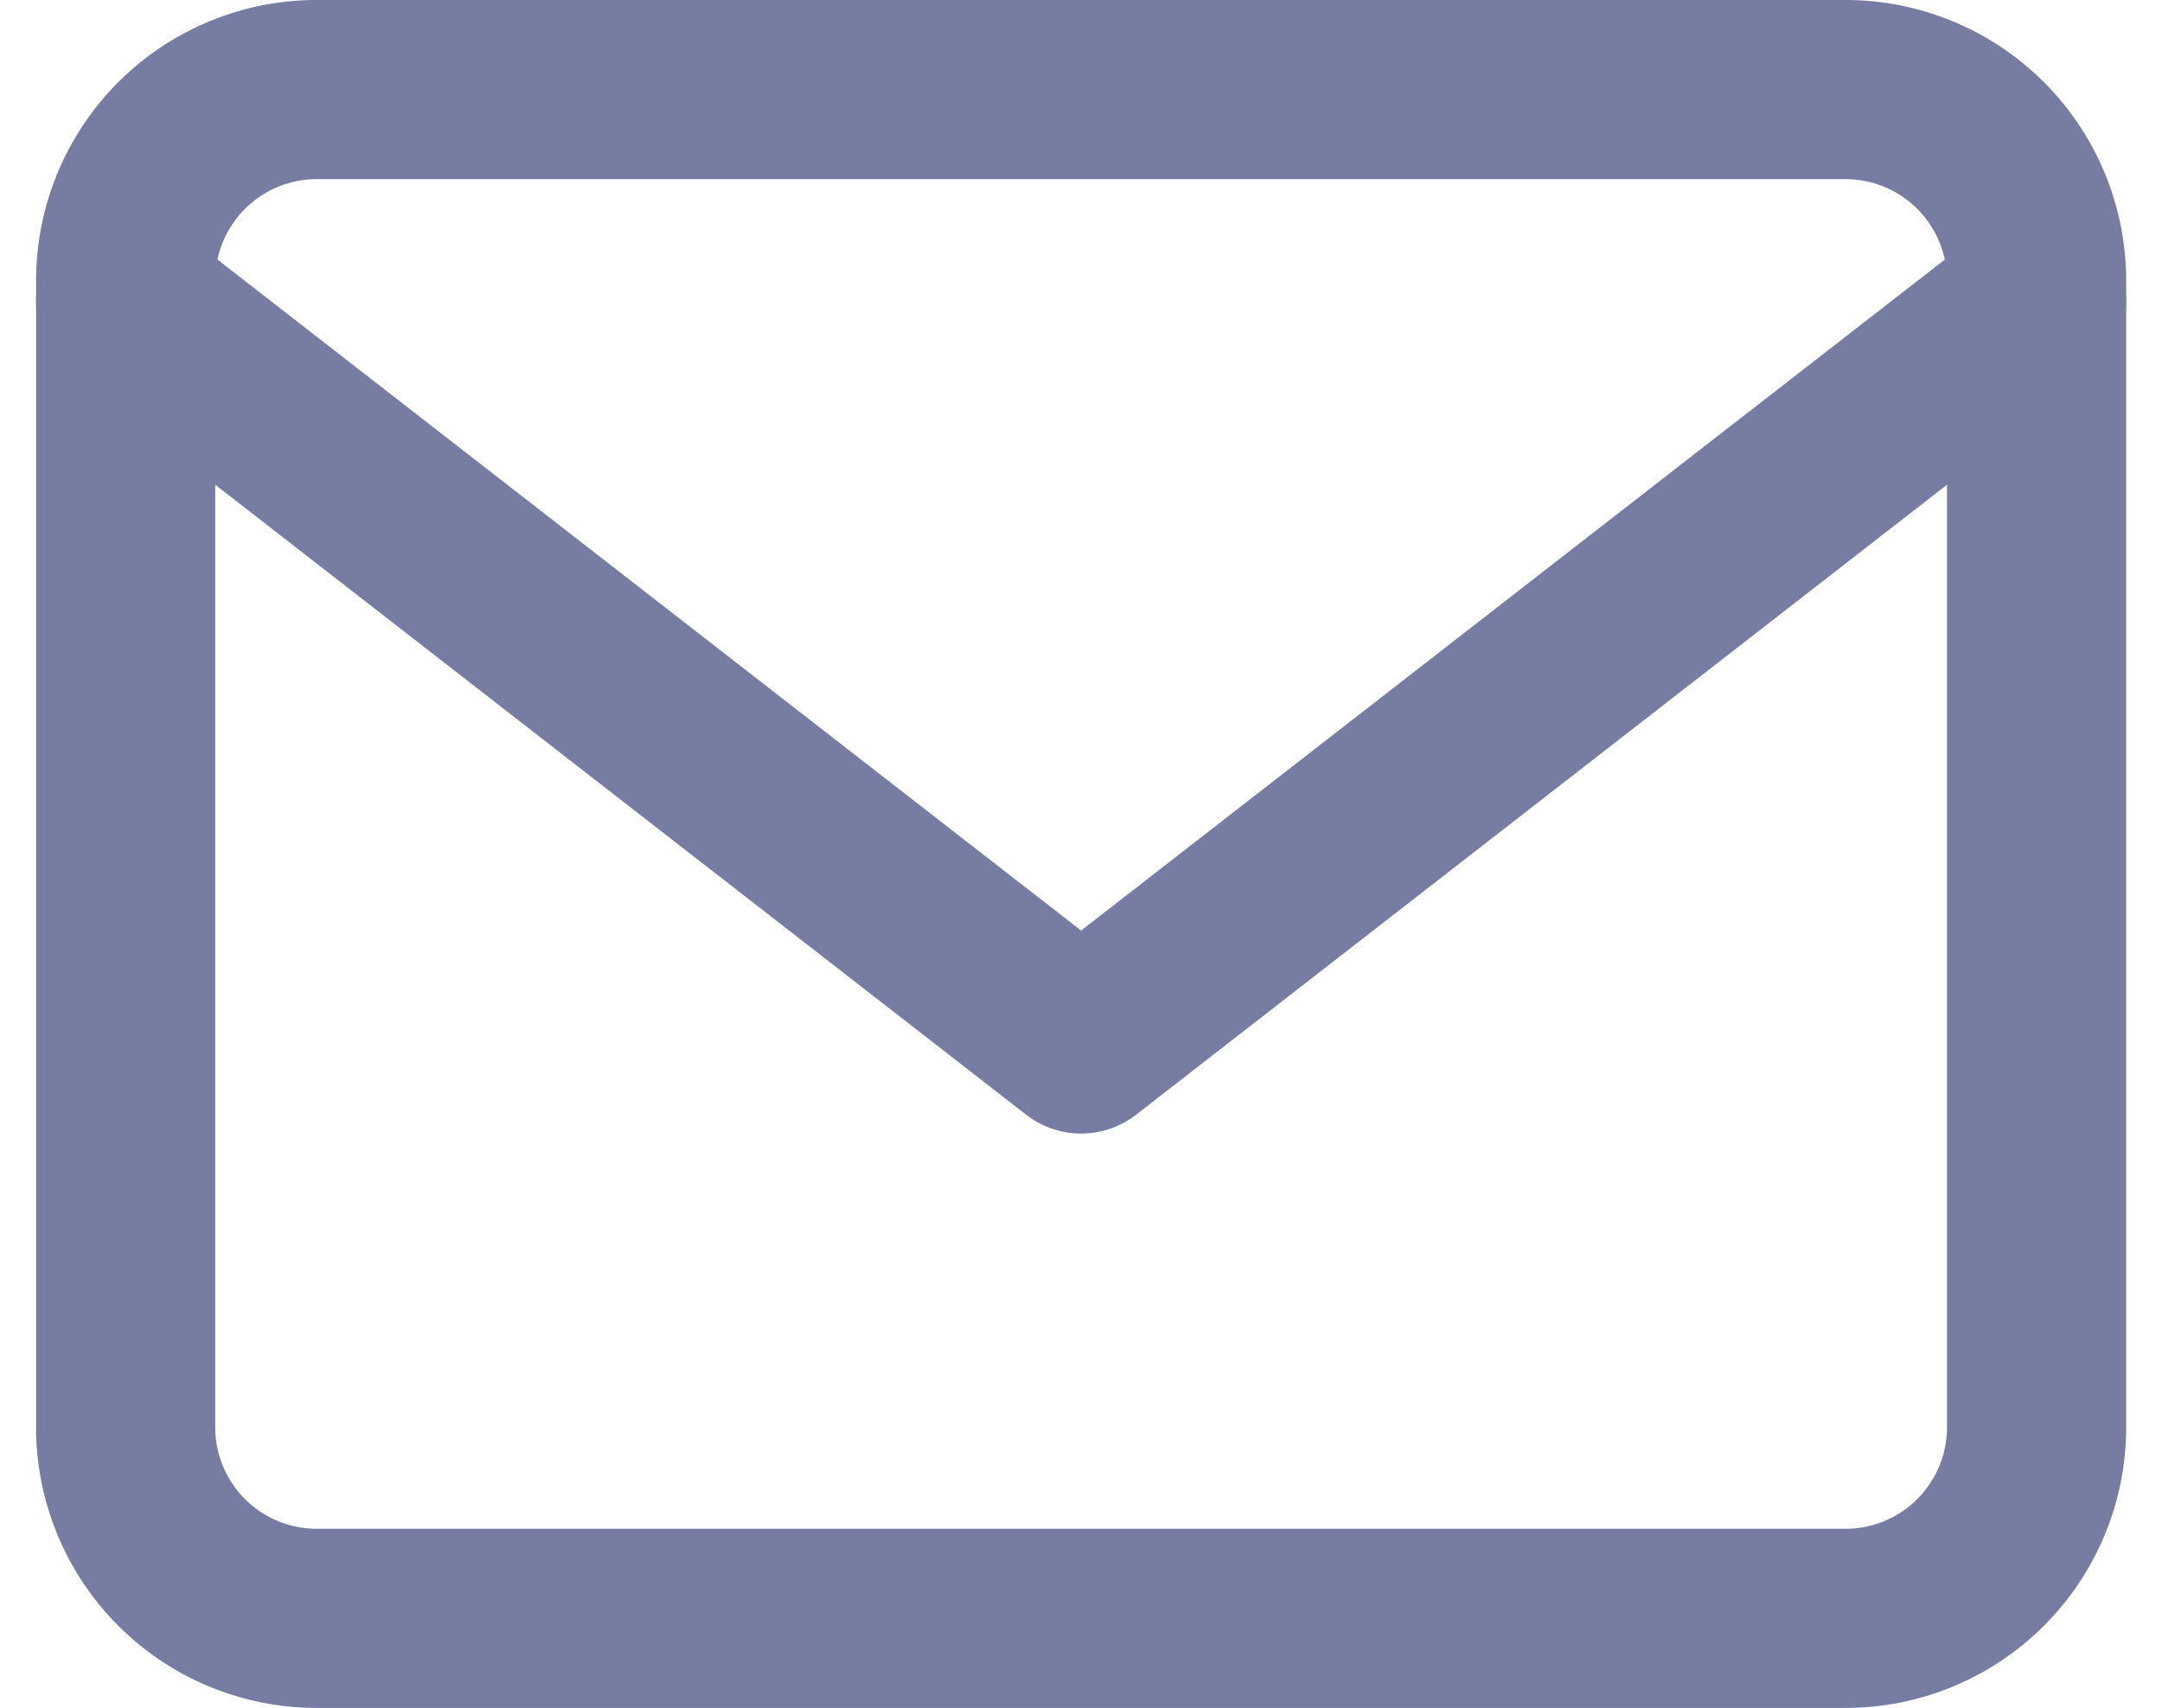
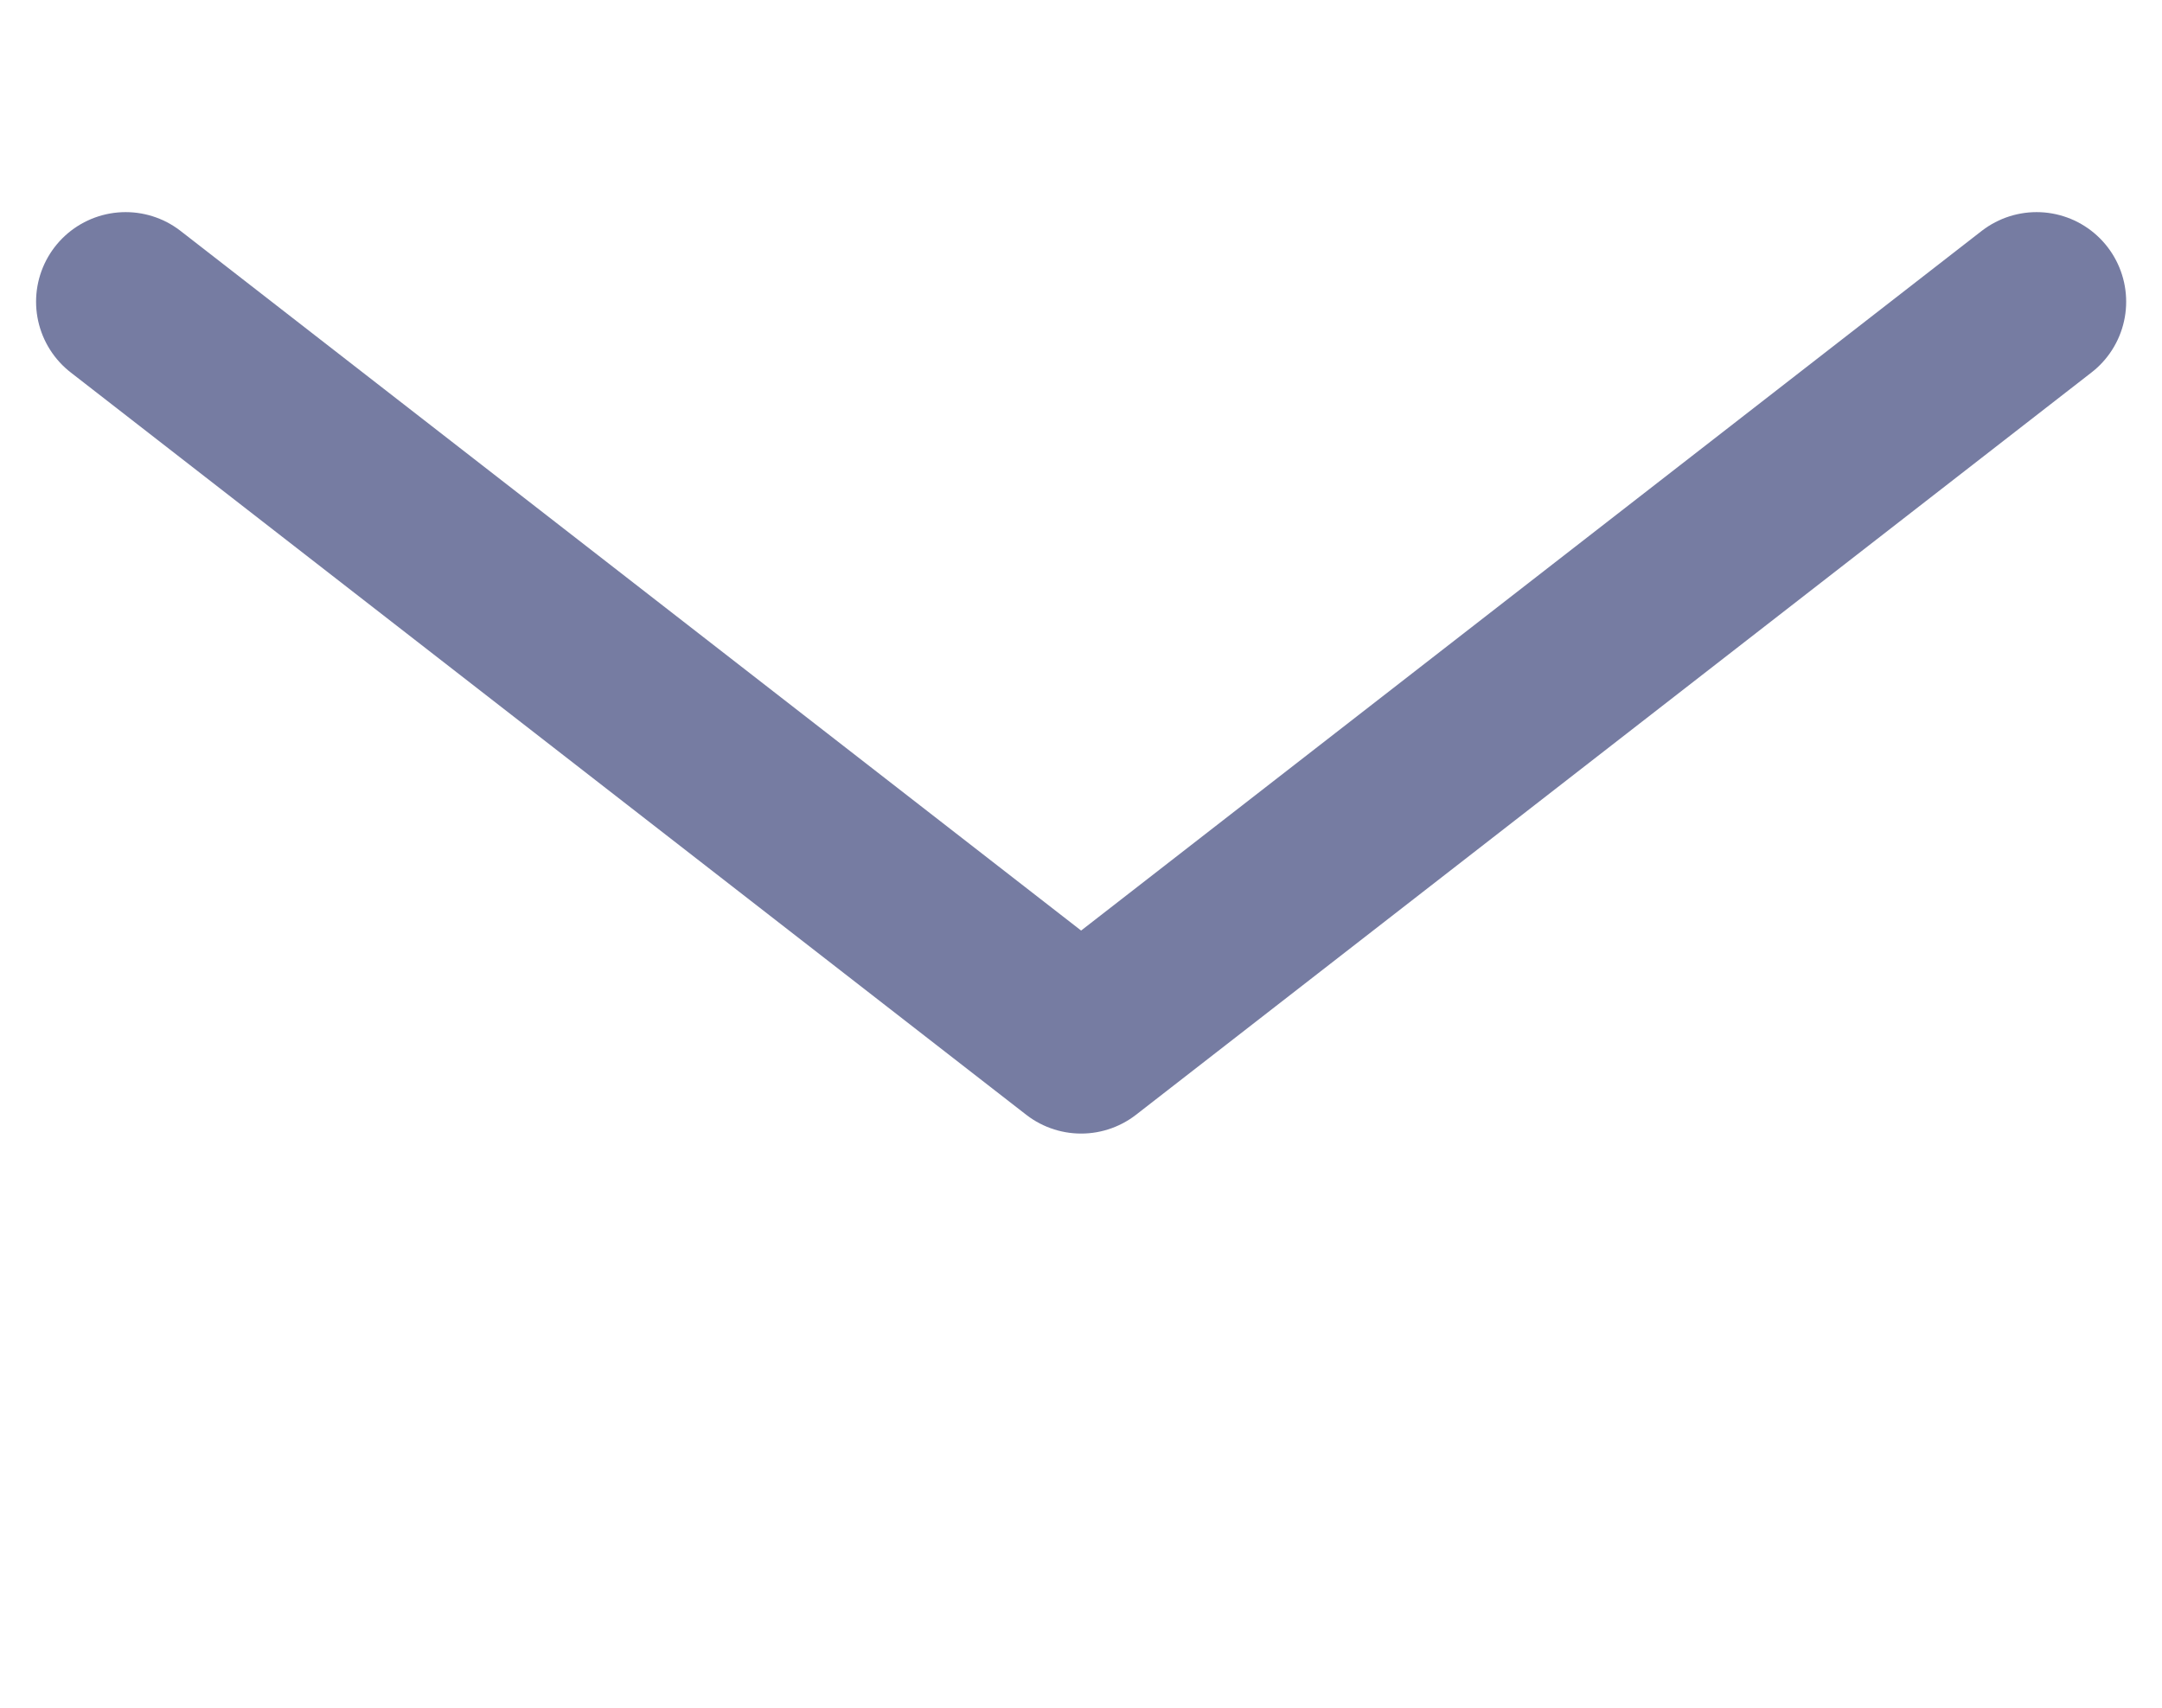
<svg xmlns="http://www.w3.org/2000/svg" width="18.102" height="14.298" viewBox="0 0 18.102 14.298">
  <g id="Icon_feather-mail" data-name="Icon feather-mail" transform="translate(-1.948 -5.25)" fill="none" stroke="#767ca2" stroke-linecap="round" stroke-linejoin="round" stroke-width="1.5">
-     <path id="Path_7172" data-name="Path 7172" d="M4.6 6h12.8A1.6 1.6 0 0 1 19 7.6v9.6a1.6 1.6 0 0 1-1.6 1.6H4.6A1.6 1.6 0 0 1 3 17.2V7.6A1.6 1.6 0 0 1 4.6 6z" />
    <path id="Path_7173" data-name="Path 7173" d="M19 9l-8 6.215L3 9" transform="translate(0 -1.224)" />
  </g>
</svg>